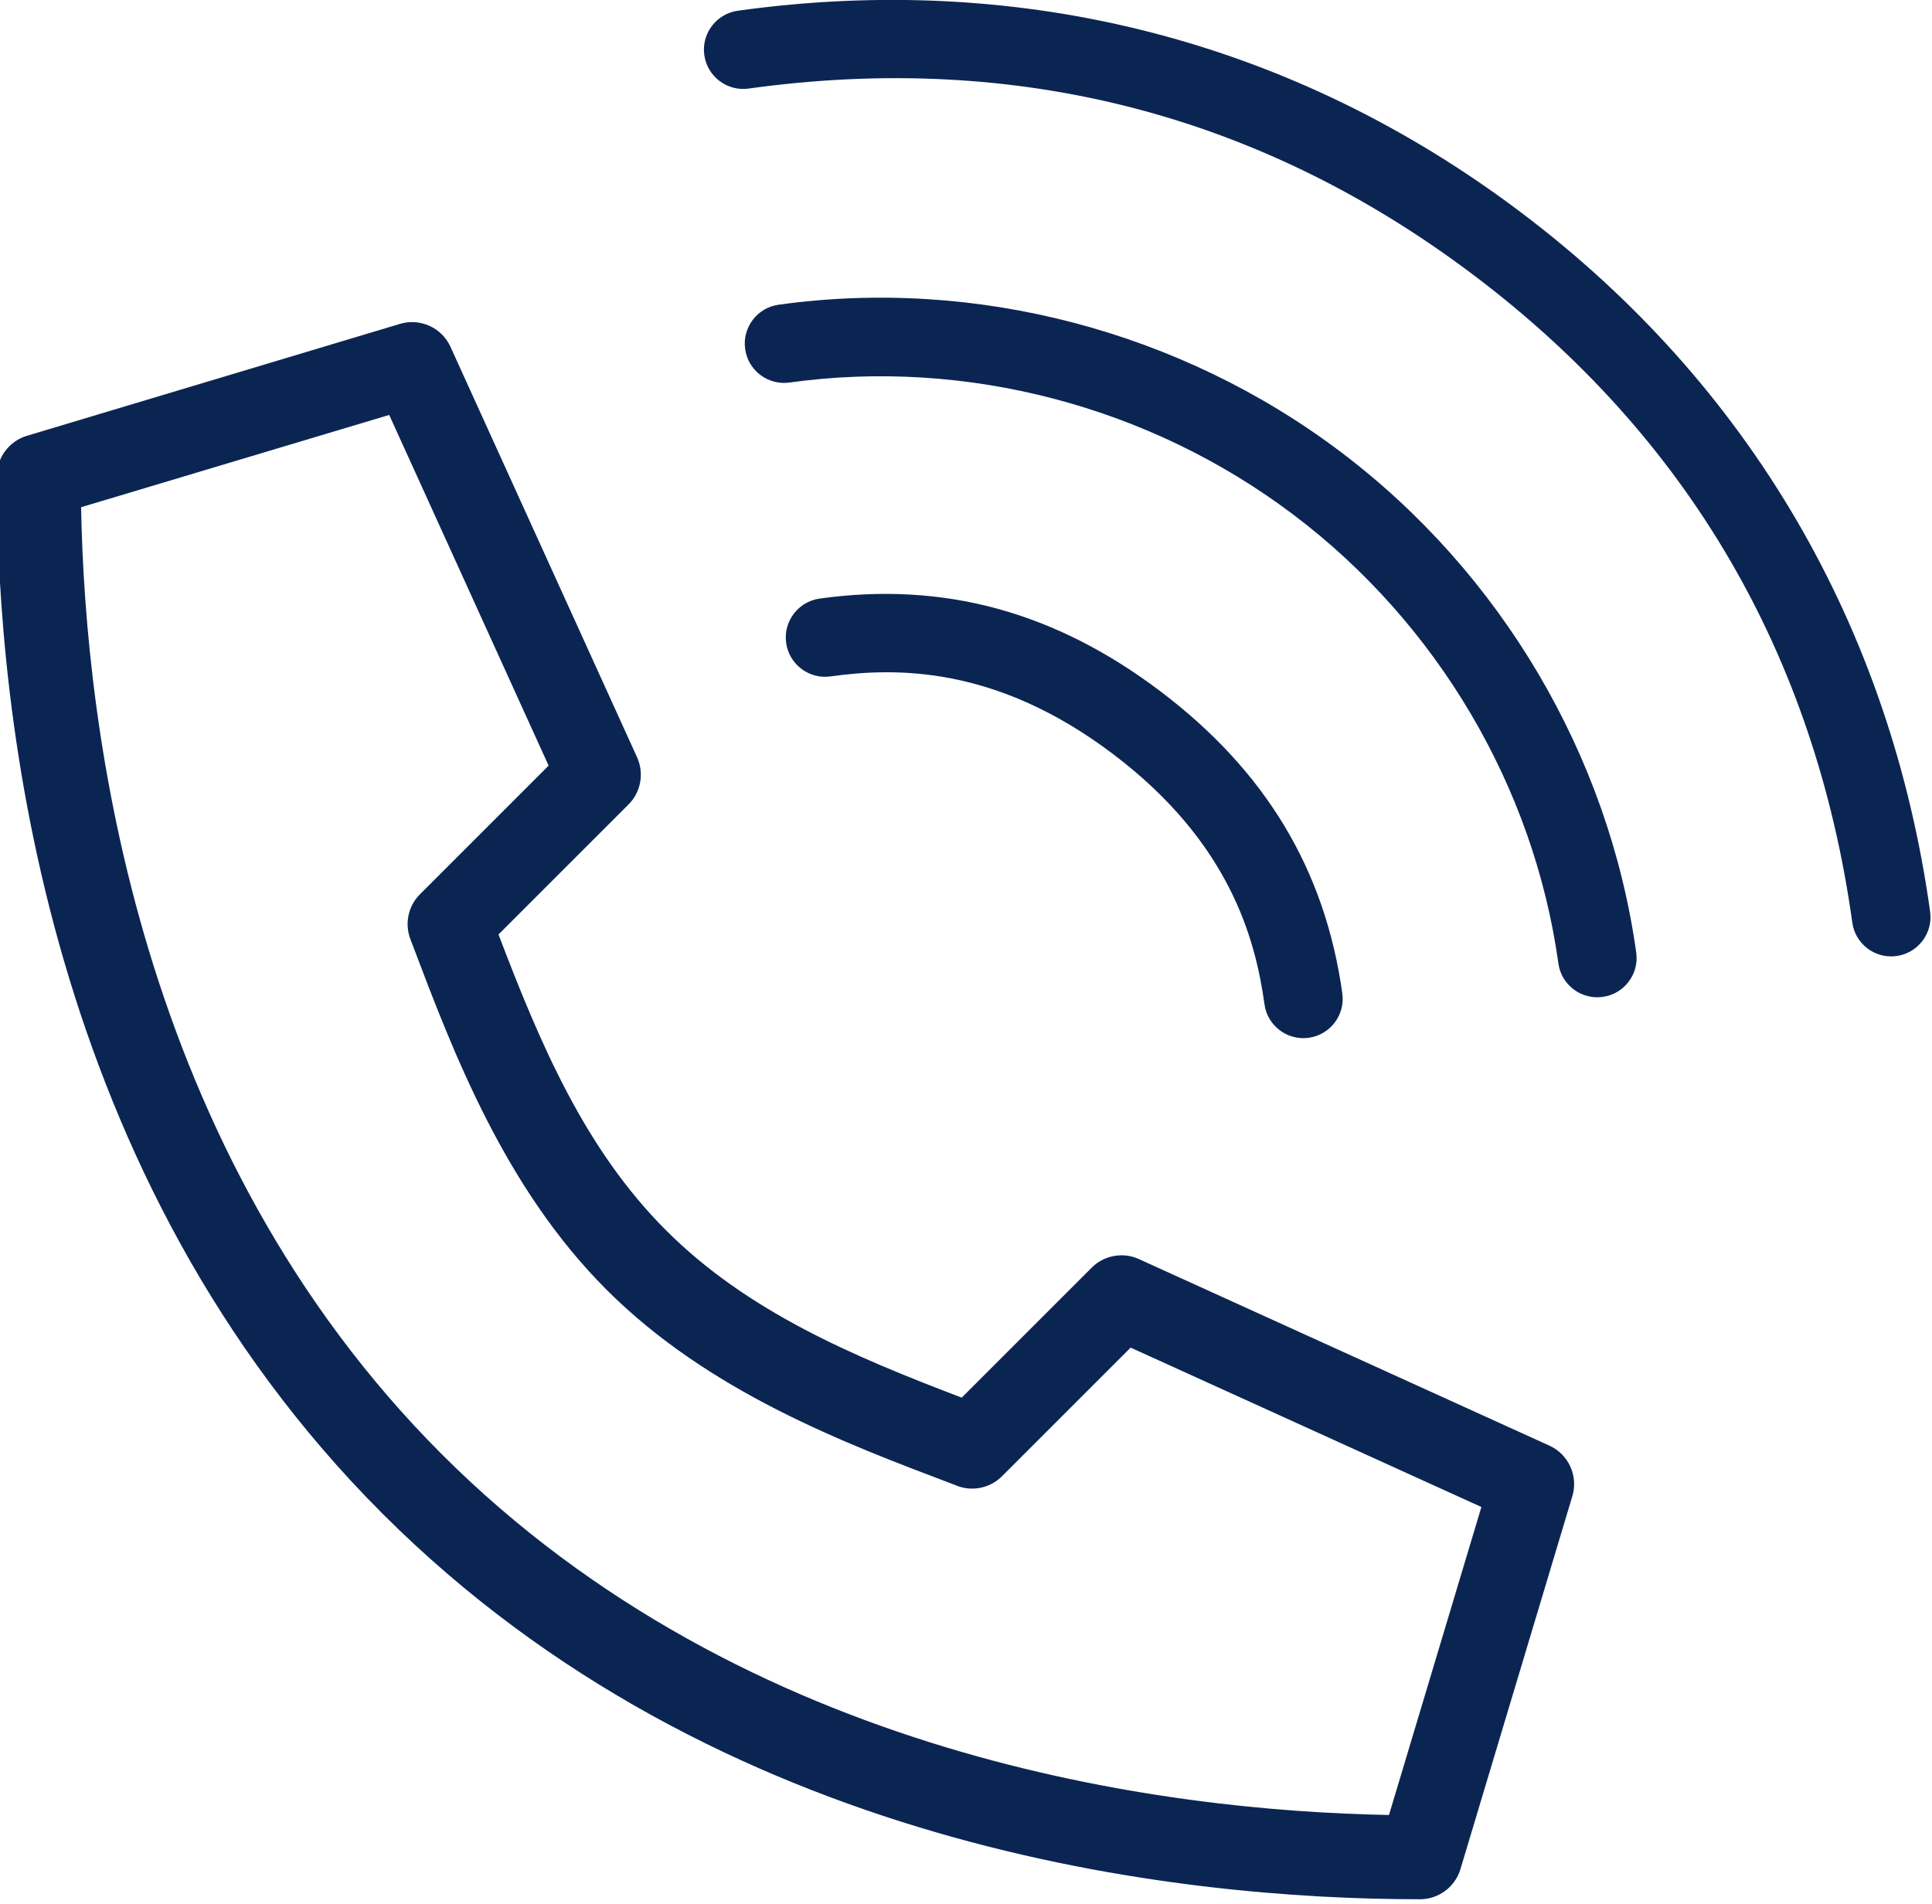
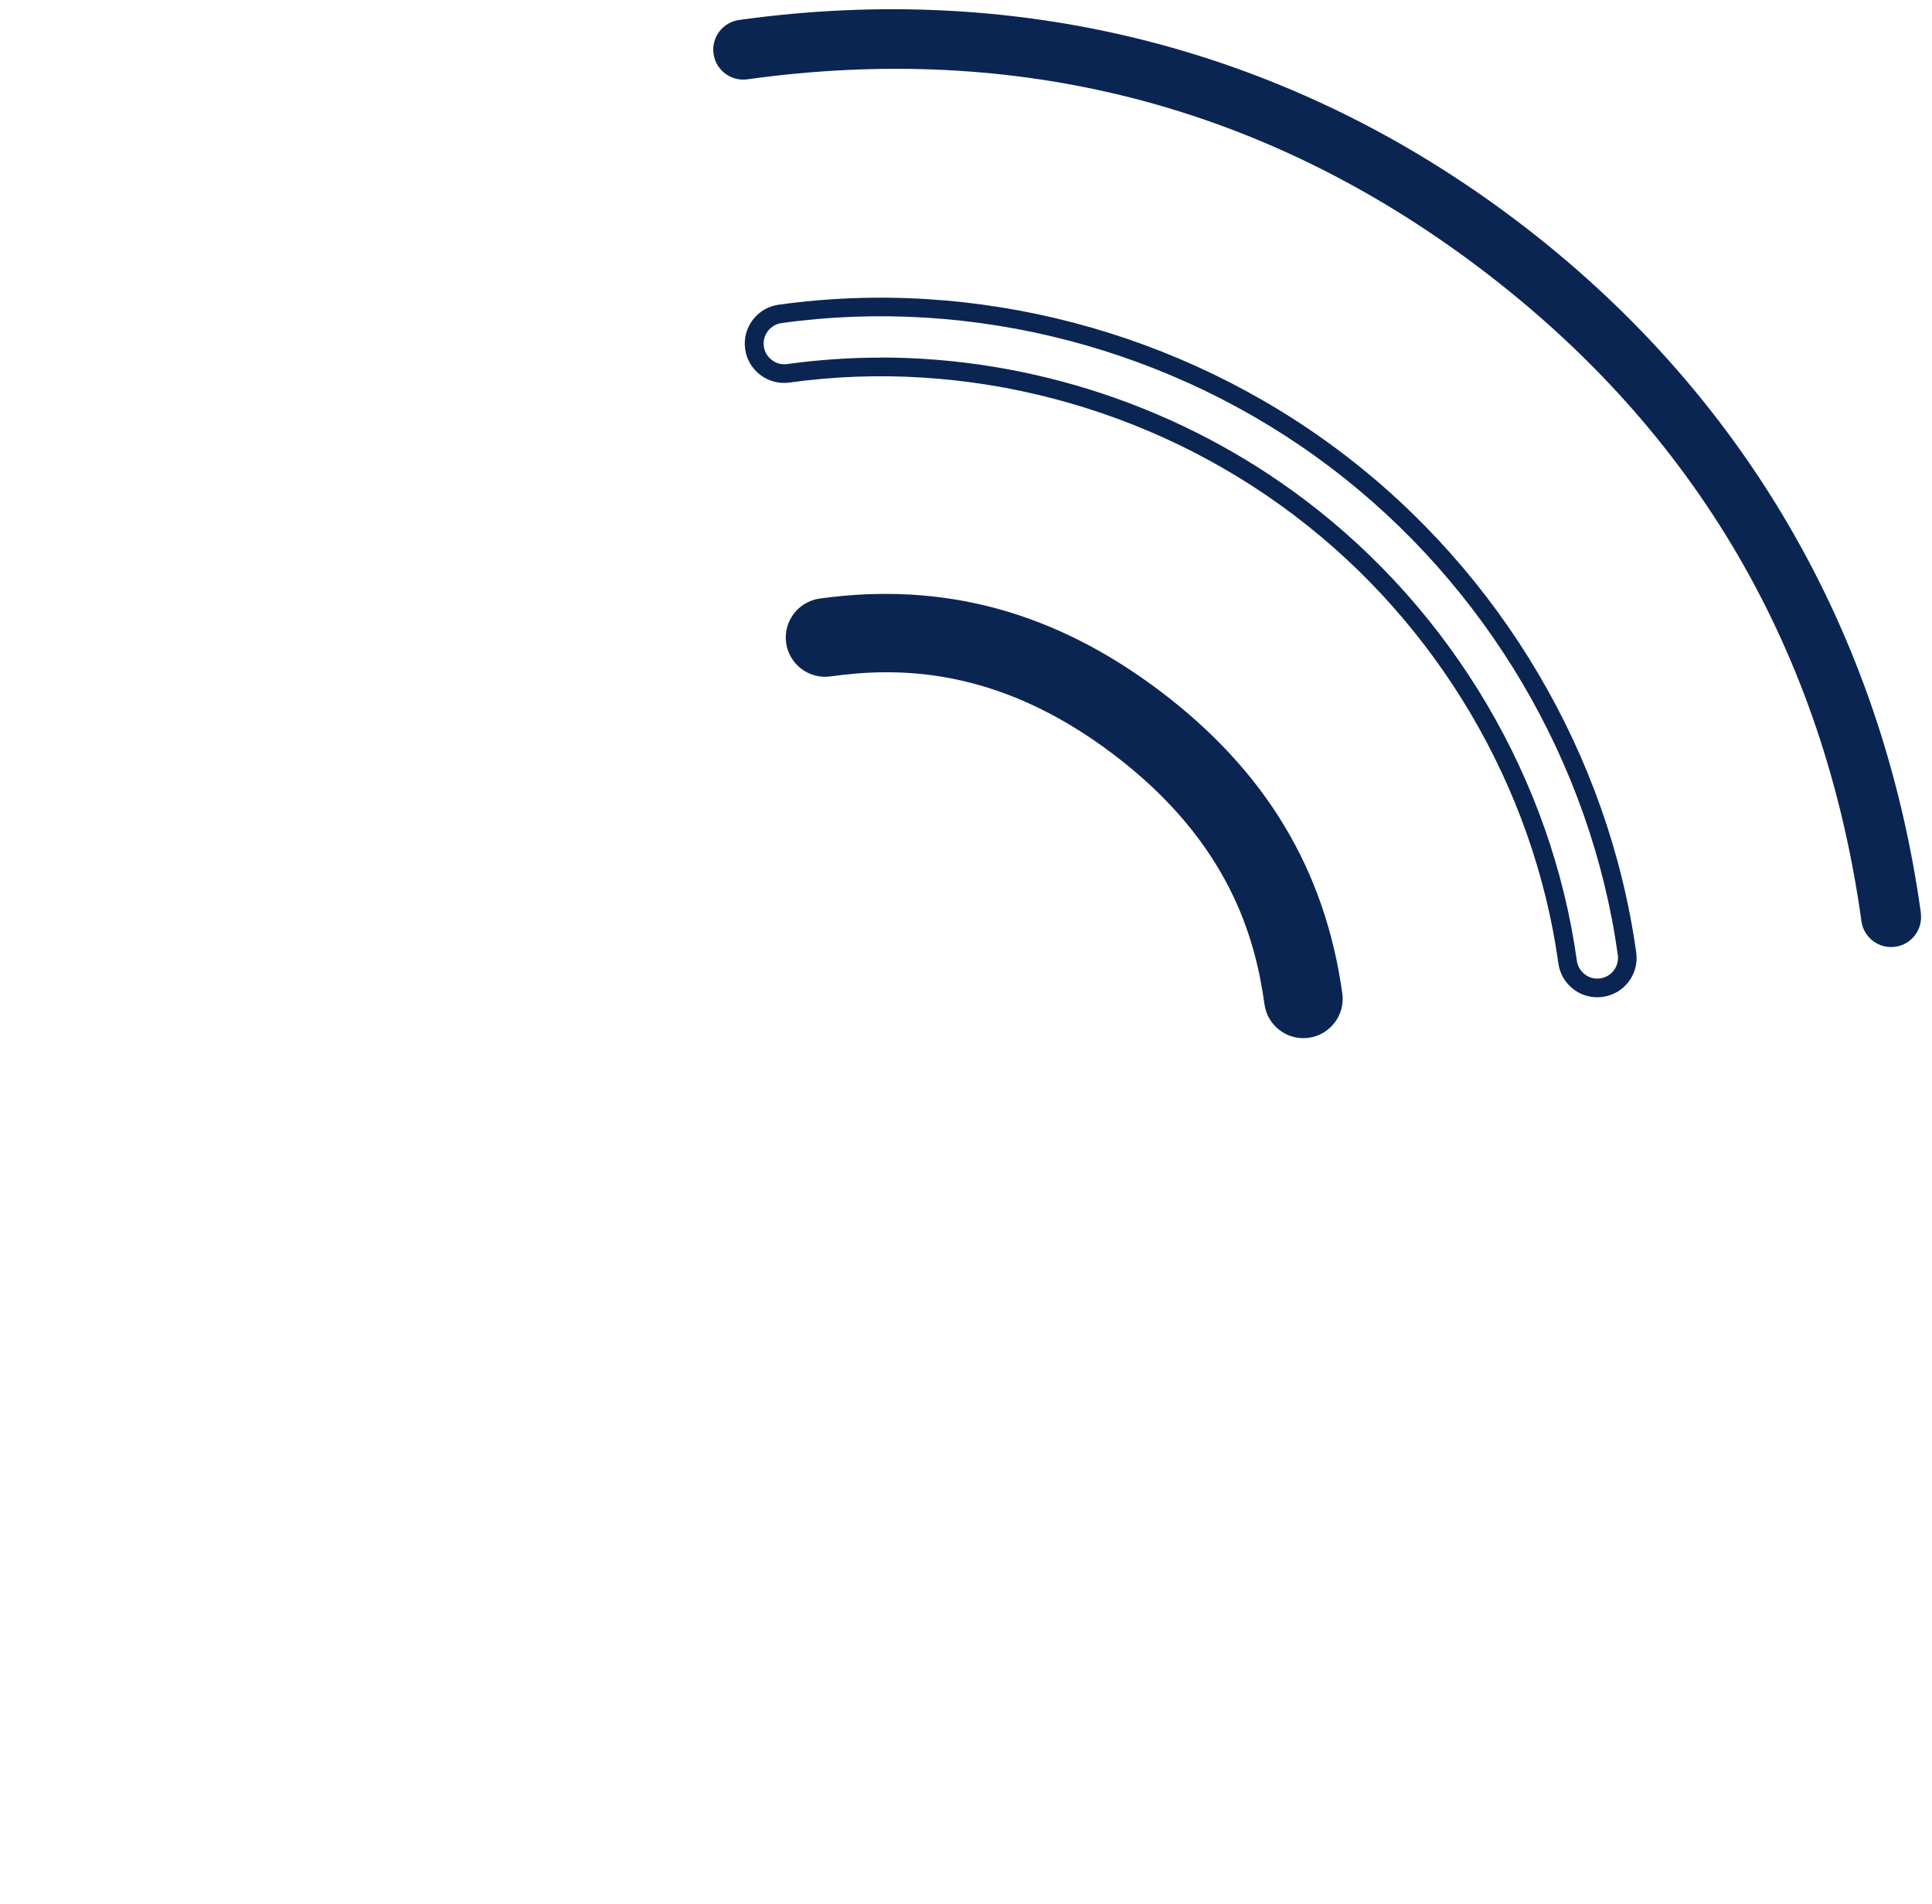
<svg xmlns="http://www.w3.org/2000/svg" viewBox="0 0 207 204">
  <defs>
    <style>.e{fill:#0b2553;}</style>
  </defs>
  <g id="a" />
  <g id="b">
    <g>
      <g>
        <g>
-           <path class="e" d="M205.81,97.82c-4.22-30.29-19.22-55.96-43.38-74.22C138.27,5.35,109.48-2.08,79.19,2.14c-1.76,.24-2.98,1.87-2.74,3.62,.24,1.76,1.87,2.98,3.62,2.74,28.98-4.03,55.38,2.77,78.48,20.23,23.1,17.46,36.86,41,40.89,69.98,.12,.88,.59,1.62,1.24,2.12,.66,.5,1.5,.74,2.38,.62,1.76-.24,2.98-1.87,2.74-3.62Z" />
-           <path class="e" d="M202.62,102.48c-.91,0-1.79-.29-2.53-.85-.9-.68-1.48-1.67-1.63-2.78-4-28.7-17.62-52.03-40.5-69.32C135.08,12.24,108.92,5.5,80.21,9.49c-2.3,.32-4.43-1.29-4.75-3.59-.32-2.3,1.29-4.43,3.59-4.75,30.56-4.25,59.6,3.24,83.98,21.66,24.38,18.42,39.51,44.32,43.77,74.88h0c.32,2.3-1.29,4.43-3.59,4.75-.2,.03-.39,.04-.59,.04ZM96.01,6.37c22.99,0,44.17,7.22,63.15,21.56,23.32,17.62,37.21,41.39,41.28,70.64,.08,.59,.39,1.1,.86,1.46,.47,.36,1.05,.51,1.64,.43,.59-.08,1.1-.39,1.46-.86,.36-.47,.51-1.05,.43-1.64h0c-4.18-30.03-19.05-55.46-42.99-73.56C137.88,6.31,109.36-1.05,79.33,3.13c-1.21,.17-2.05,1.29-1.89,2.5,.17,1.21,1.29,2.06,2.49,1.89,5.45-.76,10.81-1.14,16.08-1.14Z" />
+           <path class="e" d="M205.81,97.82c-4.22-30.29-19.22-55.96-43.38-74.22C138.27,5.35,109.48-2.08,79.19,2.14c-1.76,.24-2.98,1.87-2.74,3.62,.24,1.76,1.87,2.98,3.62,2.74,28.98-4.03,55.38,2.77,78.48,20.23,23.1,17.46,36.86,41,40.89,69.98,.12,.88,.59,1.62,1.24,2.12,.66,.5,1.5,.74,2.38,.62,1.76-.24,2.98-1.87,2.74-3.62" />
        </g>
        <g>
-           <path class="e" d="M143.07,49.23c-16.96-12.81-38.64-18.5-59.49-15.6-1.76,.24-2.98,1.87-2.74,3.62,.24,1.76,1.87,2.98,3.62,2.74,19.18-2.67,39.13,2.57,54.74,14.36,15.61,11.8,26.09,29.56,28.76,48.73,.12,.88,.59,1.62,1.24,2.12s1.5,.74,2.38,.62c1.76-.24,2.98-1.87,2.74-3.62-2.9-20.85-14.29-40.16-31.25-52.97Z" />
          <path class="e" d="M171.13,106.86c-.91,0-1.79-.29-2.53-.85-.9-.68-1.48-1.67-1.63-2.78-2.63-18.91-12.97-36.44-28.38-48.07-15.4-11.64-35.08-16.8-54-14.17-1.11,.15-2.22-.13-3.12-.81-.9-.68-1.48-1.67-1.63-2.78-.16-1.11,.13-2.22,.81-3.12,.68-.9,1.67-1.48,2.78-1.63,21.11-2.94,43.07,2.82,60.24,15.79h0c17.17,12.97,28.7,32.52,31.64,53.63,.16,1.11-.13,2.22-.81,3.12-.68,.9-1.67,1.48-2.78,1.63-.2,.03-.39,.04-.59,.04ZM94.36,38.31c16.2,0,32.33,5.34,45.44,15.25,15.82,11.95,26.45,29.96,29.15,49.39,.08,.59,.39,1.1,.86,1.46,.47,.36,1.05,.51,1.64,.43,1.21-.17,2.05-1.29,1.89-2.5-2.87-20.59-14.12-39.66-30.86-52.31-16.75-12.66-38.16-18.27-58.75-15.41-.59,.08-1.1,.39-1.46,.86-.36,.47-.51,1.05-.43,1.64,.08,.59,.39,1.1,.86,1.46,.47,.36,1.05,.51,1.64,.43,3.33-.46,6.68-.69,10.03-.69Z" />
        </g>
        <g>
          <path class="e" d="M123.71,74.85c-11.06-8.36-22.75-11.54-35.75-9.73-1.76,.24-2.98,1.87-2.74,3.62,.24,1.76,1.87,2.98,3.62,2.74,7.16-1,18.16-1.2,30.99,8.49,12.83,9.69,15.64,20.33,16.63,27.49,.12,.88,.59,1.62,1.24,2.12s1.5,.74,2.38,.62c1.76-.24,2.98-1.87,2.74-3.62-1.81-13-8.06-23.37-19.12-31.73Z" />
          <path class="e" d="M139.64,111.24c-.91,0-1.79-.29-2.53-.85-.9-.68-1.48-1.67-1.63-2.78-.97-6.98-3.71-17.36-16.25-26.83-12.53-9.47-23.27-9.27-30.25-8.3-2.3,.32-4.43-1.29-4.75-3.59-.32-2.3,1.29-4.43,3.59-4.75,13.27-1.85,25.21,1.4,36.49,9.92h0c11.28,8.53,17.66,19.12,19.51,32.39,.32,2.3-1.29,4.43-3.59,4.75-.2,.03-.39,.04-.59,.04Zm-44.58-41.22c6.86,0,15.6,1.77,25.38,9.16,13.13,9.92,16,20.82,17.02,28.15,.08,.59,.39,1.1,.86,1.46,.47,.36,1.05,.51,1.64,.43,1.21-.17,2.05-1.29,1.89-2.5-1.77-12.72-7.9-22.88-18.74-31.07h0c-10.84-8.19-22.29-11.31-35.01-9.54-.59,.08-1.1,.39-1.46,.86s-.51,1.05-.43,1.64c.17,1.21,1.29,2.05,2.5,1.89,1.87-.26,4-.47,6.35-.47Z" />
        </g>
      </g>
      <g>
-         <path class="e" d="M165.81,155.37l-44-20c-1.52-.69-3.3-.36-4.48,.81l-14.17,14.17c-10.98-4.18-23.07-9.07-32.17-18.17-9.1-9.1-14-21.2-18.17-32.17l14.17-14.17c1.18-1.18,1.5-2.96,.81-4.48l-20-44c-.83-1.82-2.89-2.74-4.79-2.18L3.01,47.18c-1.69,.51-2.85,2.07-2.85,3.83,0,26.02,5.35,75,41.17,110.83,35.82,35.82,84.81,41.17,110.83,41.17,1.77,0,3.32-1.16,3.83-2.85l12-40c.57-1.91-.36-3.96-2.18-4.79Zm-16.62,39.62c-25.39-.41-69.72-6.33-102.2-38.8C14.51,123.7,8.59,79.37,8.18,53.98l33.78-10.13,17.41,38.3-14.04,14.04c-1.11,1.11-1.47,2.77-.91,4.25l.18,.48c4.4,11.62,9.88,26.08,20.73,36.93,10.85,10.85,25.31,16.33,36.93,20.73l.48,.18c1.47,.55,3.13,.2,4.25-.91l14.04-14.04,38.3,17.41-10.13,33.78Z" />
-         <path class="e" d="M152.16,203.51c-26.09,0-75.23-5.37-111.18-41.32S-.34,77.1-.34,51.01c0-1.97,1.32-3.74,3.21-4.31l40-12c2.15-.64,4.46,.41,5.39,2.45l20,44c.77,1.7,.41,3.73-.91,5.04l-13.94,13.94c4.48,11.75,9.24,22.99,17.94,31.69,8.7,8.7,19.95,13.47,31.69,17.94l13.94-13.94c1.32-1.32,3.35-1.68,5.04-.91l44,20c2.04,.93,3.09,3.24,2.45,5.39l-12,40c-.57,1.89-2.34,3.21-4.31,3.21ZM44.14,35.51c-.33,0-.66,.05-.99,.15L3.15,47.66c-1.47,.44-2.5,1.82-2.5,3.35,0,25.94,5.33,74.78,41.03,110.47,35.7,35.7,84.54,41.03,110.47,41.03,1.53,0,2.91-1.03,3.35-2.5l12-40c.5-1.67-.32-3.47-1.9-4.19l-44-20c-1.32-.6-2.9-.31-3.92,.71l-14.4,14.4-.3-.11c-11.96-4.55-23.43-9.37-32.35-18.29-8.91-8.91-13.74-20.39-18.29-32.35l-.12-.3,14.4-14.4c1.03-1.03,1.31-2.6,.71-3.92l-20-44c-.58-1.27-1.85-2.05-3.2-2.05Zm105.41,159.98h-.38c-24.14-.4-69.56-5.98-102.55-38.96C13.65,123.55,8.07,78.13,7.68,53.99v-.38l34.56-10.37,17.73,39.01-14.28,14.28c-.97,.97-1.28,2.43-.8,3.72l.18,.47c4.38,11.57,9.83,25.97,20.62,36.76,10.79,10.79,25.19,16.24,36.76,20.62l.48,.18c1.28,.48,2.74,.17,3.71-.8l14.28-14.28,39.01,17.73-10.37,34.56ZM8.69,54.35c.44,24.08,6.09,68.91,38.65,101.48,32.57,32.56,77.4,38.21,101.48,38.65l9.9-33-37.58-17.08-13.79,13.79c-1.25,1.25-3.12,1.65-4.78,1.03l-.48-.19c-11.66-4.41-26.17-9.9-37.11-20.84-10.94-10.94-16.43-25.45-20.84-37.11l-.18-.47c-.62-1.66-.22-3.53,1.03-4.78l13.79-13.79-17.08-37.58L8.69,54.35Z" />
-       </g>
+         </g>
    </g>
  </g>
  <g id="c" />
  <g id="d" />
</svg>